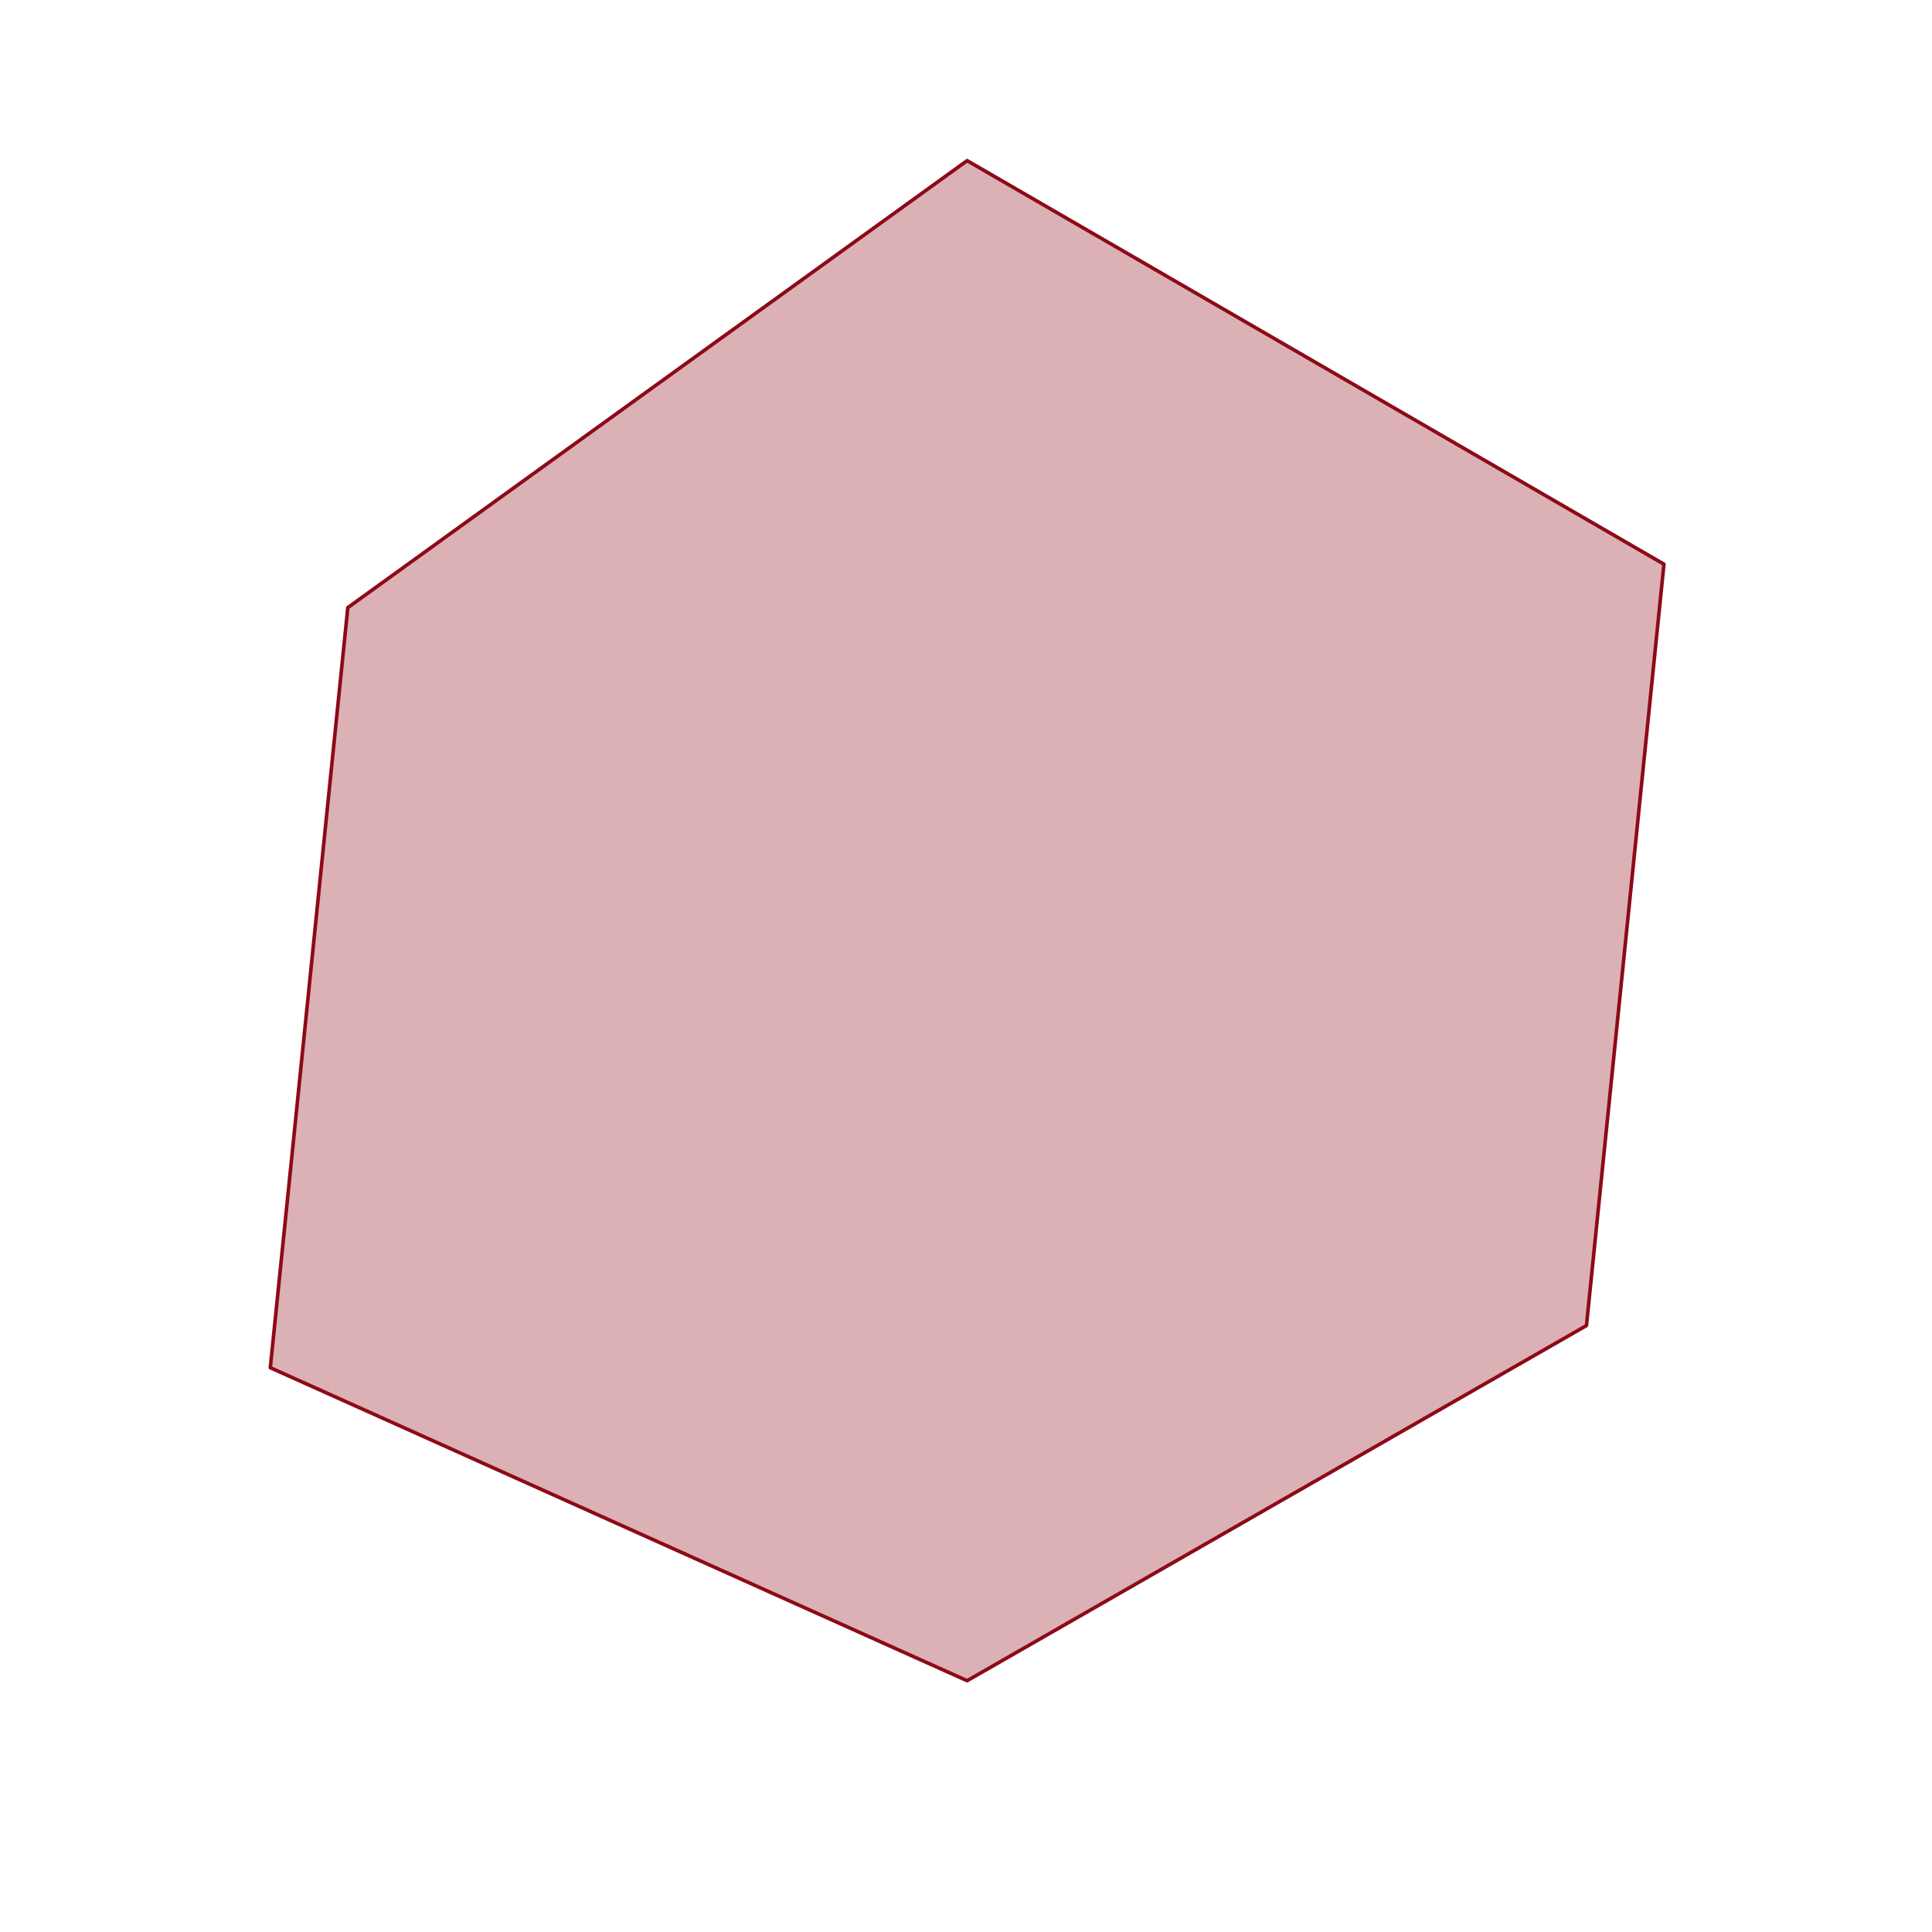
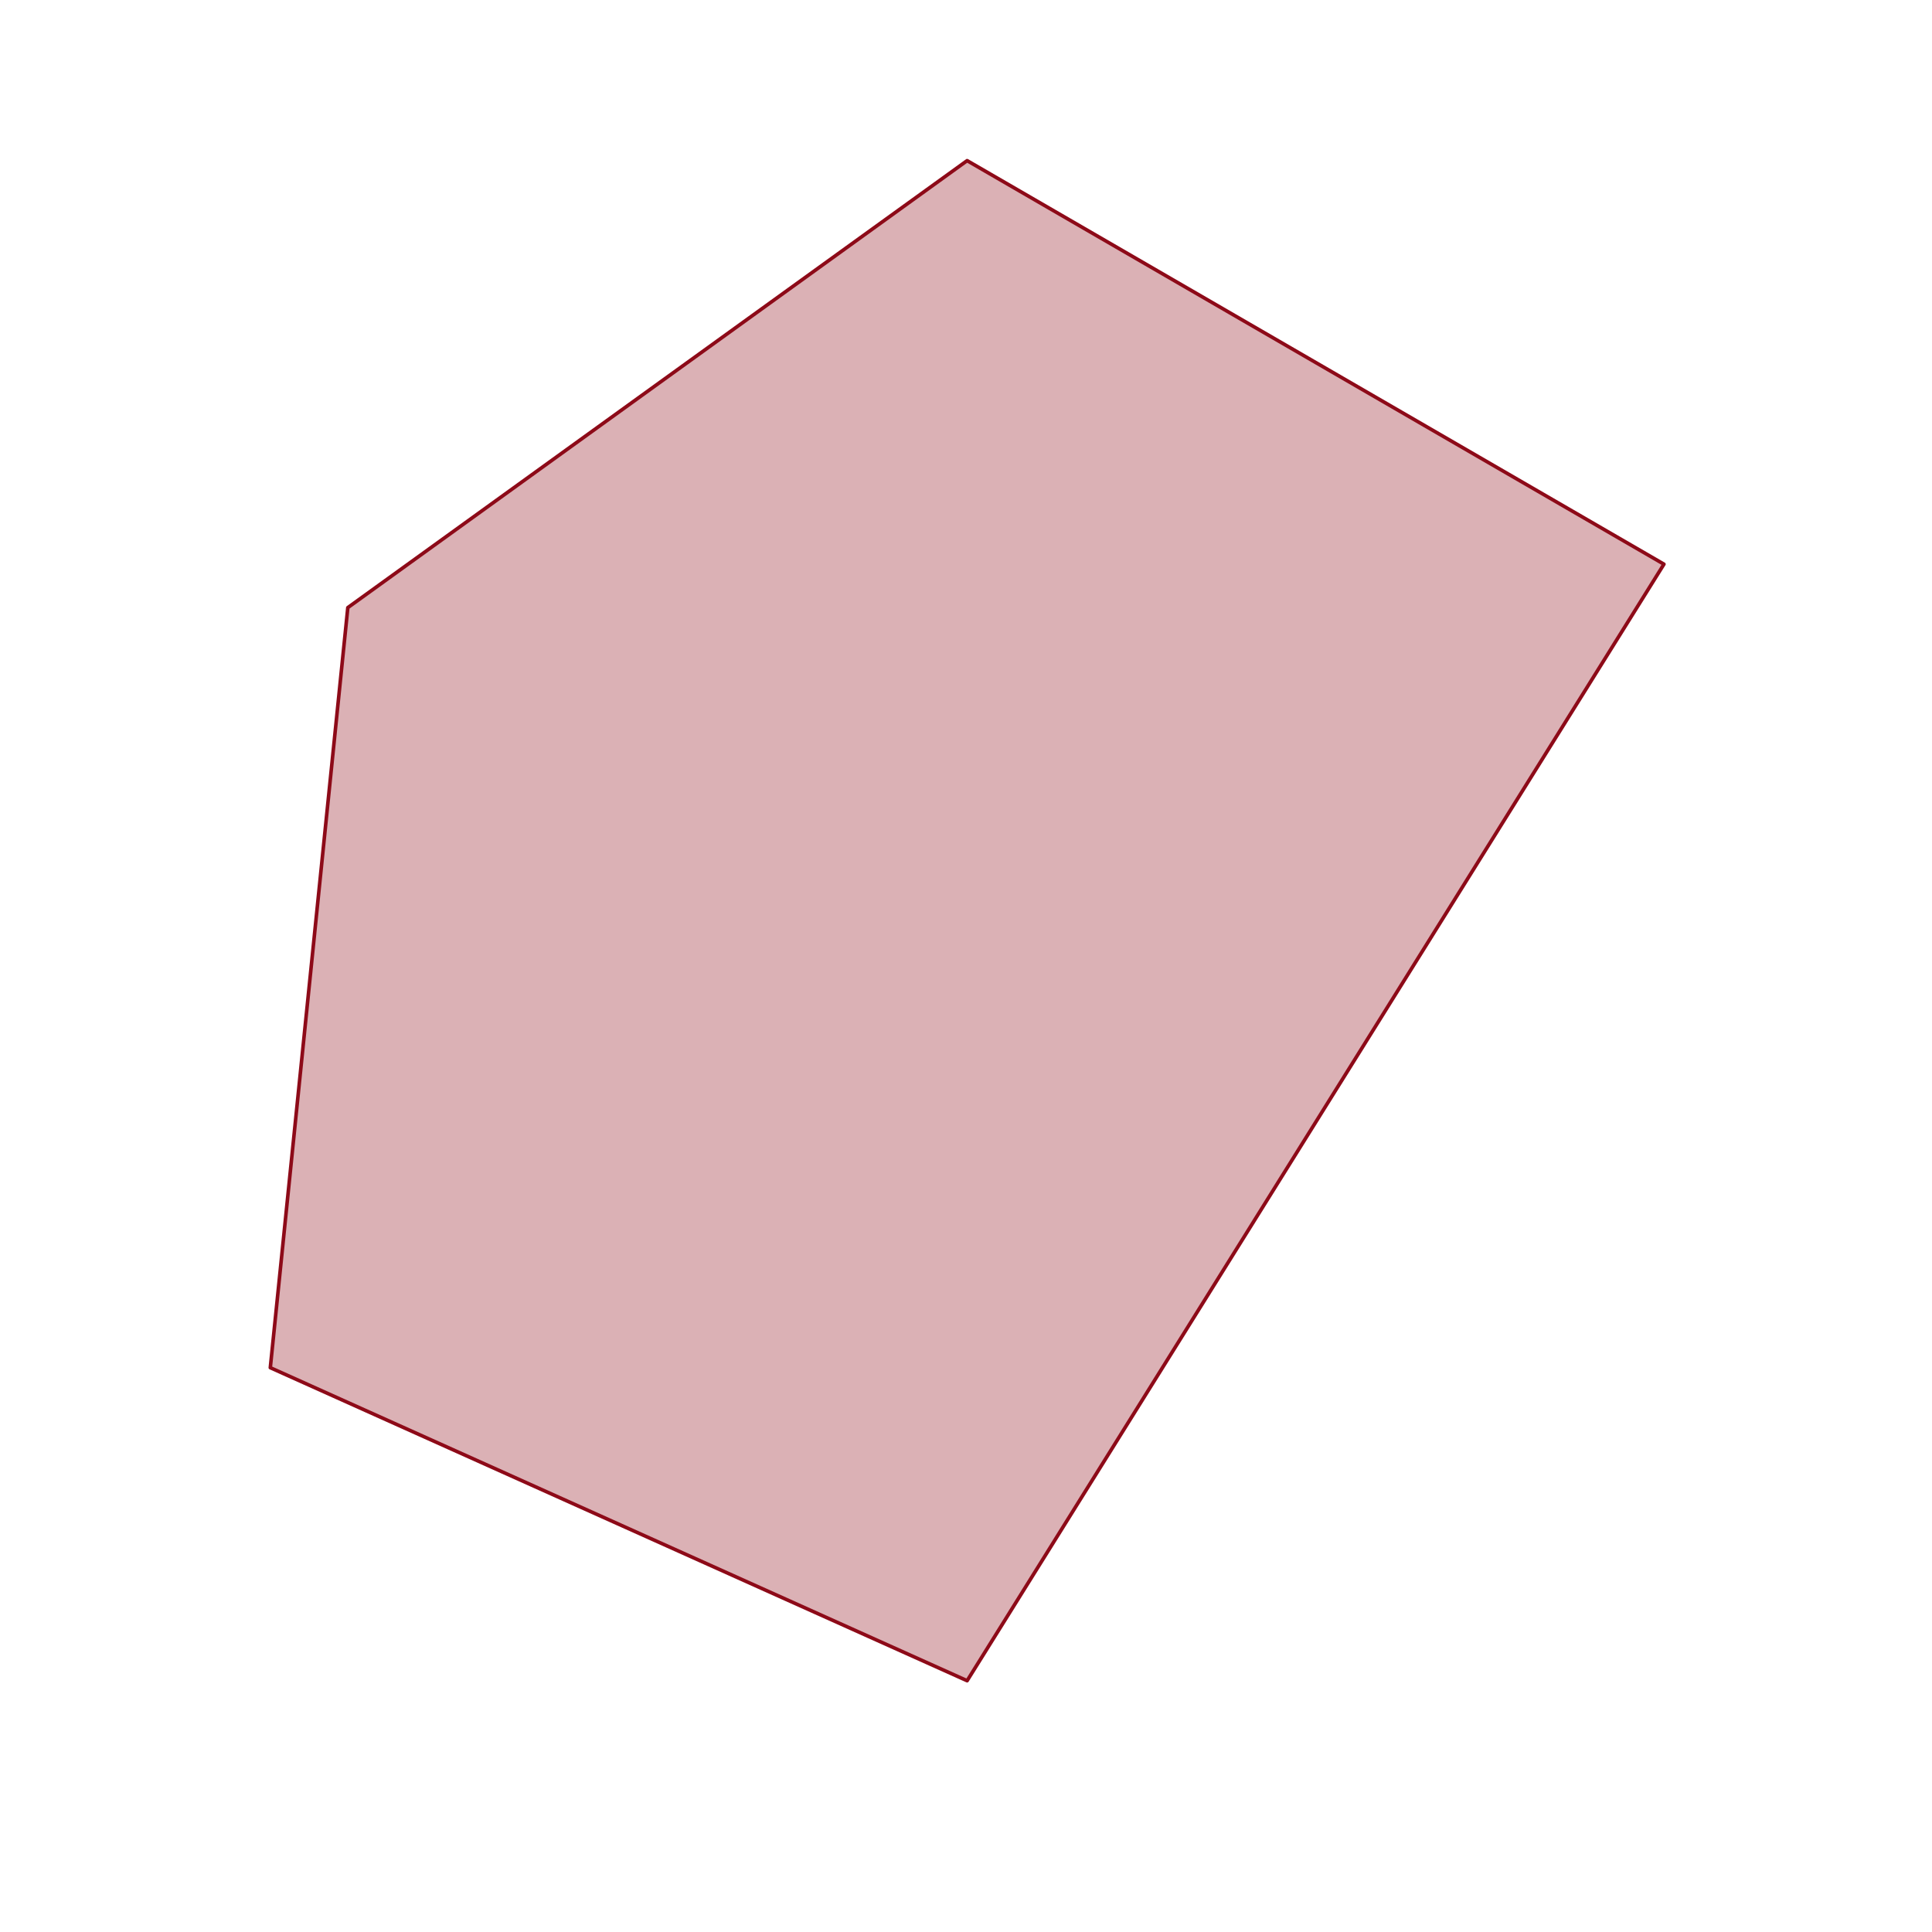
<svg xmlns="http://www.w3.org/2000/svg" xmlns:ns1="http://www.serif.com/" width="100%" height="100%" viewBox="0 0 540 540" version="1.1" xml:space="preserve" style="fill-rule:evenodd;clip-rule:evenodd;stroke-linejoin:round;stroke-miterlimit:1.5;">
  <g id="アートボード1" transform="matrix(0.395,0,0,0.703,0,0)">
-     <rect x="0" y="0" width="1366" height="768" style="fill:none;" />
    <g transform="matrix(2.53,0,0,1.422,-8471.3,-768.433)">
-       <path id="_02" ns1:id="02" d="M3618.83,585.305L3813.72,698.133L3792.05,911.009L3618.83,1010.31L3423.94,922.789L3445.62,710.274L3618.83,585.305Z" style="fill:rgb(141,10,24);fill-opacity:0.32;stroke:rgb(141,10,24);stroke-width:1px;" />
+       <path id="_02" ns1:id="02" d="M3618.83,585.305L3813.72,698.133L3618.83,1010.31L3423.94,922.789L3445.62,710.274L3618.83,585.305Z" style="fill:rgb(141,10,24);fill-opacity:0.32;stroke:rgb(141,10,24);stroke-width:1px;" />
    </g>
  </g>
</svg>